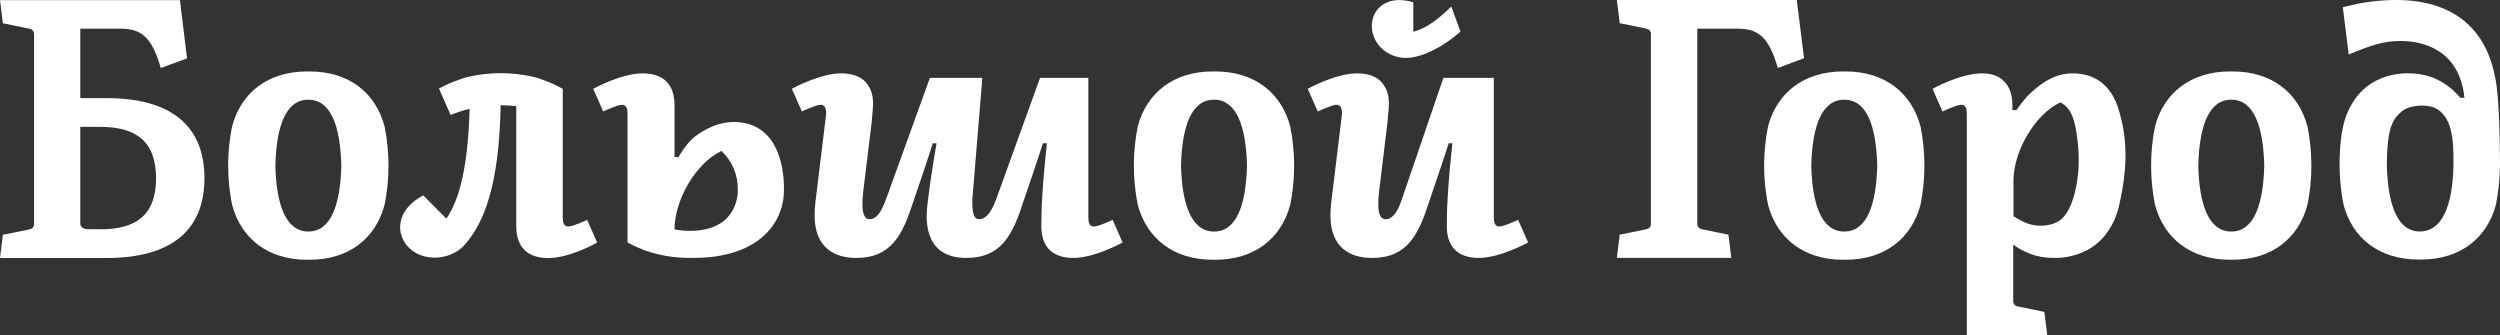
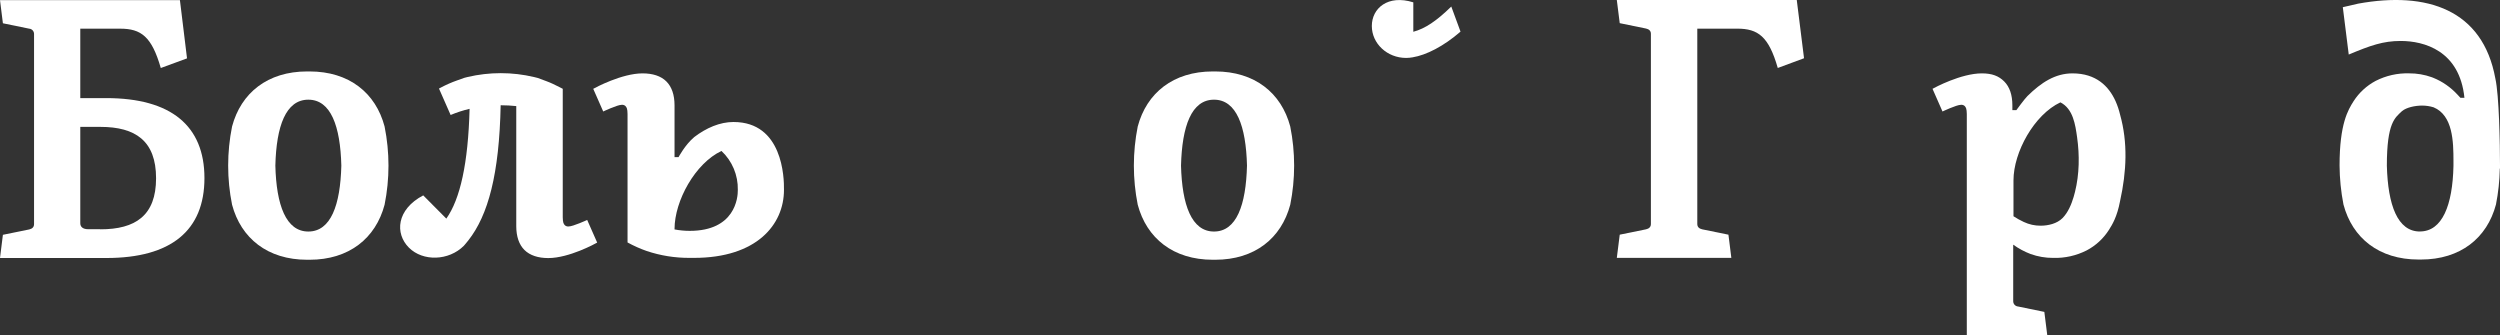
<svg xmlns="http://www.w3.org/2000/svg" width="194" height="26" viewBox="0 0 194 26" fill="none">
  <rect x="0" y="0" width="194" height="26" fill="#333333" stroke="none" />
  <path d="M109.111 4.495C109.282 4.495 109.452 4.479 109.621 4.448C110.669 4.276 112.011 3.603 113.336 2.454L112.62 0.508C111.478 1.624 110.587 2.222 109.673 2.466V0.182C107.693 -0.439 106.454 0.648 106.454 2.016C106.454 3.384 107.648 4.495 109.111 4.495H109.111Z" fill="white" />
  <path d="M24.023 5.544H23.832C20.767 5.544 18.701 7.212 18.008 9.816C17.605 11.819 17.605 13.883 18.008 15.886C18.701 18.49 20.767 20.157 23.832 20.157H24.023C27.086 20.157 29.154 18.49 29.844 15.886C30.247 13.883 30.247 11.819 29.844 9.816C29.154 7.212 27.093 5.544 24.023 5.544ZM23.926 17.967C22.193 17.967 21.442 15.914 21.368 12.851C21.442 9.786 22.181 7.735 23.926 7.735C25.672 7.735 26.411 9.786 26.488 12.851C26.411 15.914 25.674 17.967 23.926 17.967Z" fill="white" />
  <path d="M94.302 5.544H94.112C91.046 5.544 88.981 7.212 88.288 9.816C87.888 11.819 87.888 13.883 88.288 15.886C88.981 18.49 91.046 20.157 94.112 20.157H94.302C97.365 20.157 99.433 18.49 100.123 15.886C100.526 13.883 100.526 11.819 100.123 9.816C99.433 7.212 97.365 5.544 94.302 5.544ZM94.206 17.967C92.472 17.967 91.724 15.914 91.647 12.851C91.724 9.786 92.46 7.735 94.206 7.735C95.951 7.735 96.69 9.786 96.767 12.851C96.69 15.914 95.954 17.967 94.206 17.967Z" fill="white" />
-   <path d="M116.375 17.573C116.325 17.579 116.274 17.574 116.225 17.559C116.177 17.545 116.132 17.519 116.093 17.486C115.984 17.379 115.925 17.272 115.92 16.863V6.04H112.007L108.792 15.443C108.378 16.721 107.923 17.01 107.517 17.01C107.165 17.01 106.796 16.676 107.021 14.827L107.66 9.562L107.759 8.45C107.786 8.193 107.786 7.934 107.759 7.678C107.716 7.169 107.503 6.689 107.155 6.317C106.742 5.906 106.09 5.694 105.31 5.694C103.694 5.694 101.636 6.805 101.482 6.893L102.257 8.652C102.257 8.652 103.342 8.134 103.686 8.134C103.737 8.129 103.788 8.133 103.837 8.148C103.886 8.162 103.931 8.186 103.971 8.219C104.077 8.326 104.134 8.431 104.144 8.817L104.053 9.565L103.31 15.653C103.265 16.011 103.243 16.371 103.243 16.732C103.243 19.197 104.754 20.014 106.447 20.016H106.462C109.208 20.016 110.075 18.227 110.919 15.6C111.152 14.875 111.81 13.023 112.419 11.115H112.707L112.595 12.195C112.458 13.514 112.358 14.836 112.295 16.161L112.271 17.534C112.271 18.344 112.486 18.97 112.907 19.388C113.328 19.807 113.969 20.014 114.752 20.014C116.368 20.014 118.426 18.9 118.58 18.813L117.805 17.055C117.805 17.055 116.72 17.574 116.376 17.574L116.375 17.573Z" fill="white" />
  <path d="M44.125 17.573C44.074 17.579 44.023 17.574 43.975 17.559C43.926 17.545 43.881 17.519 43.842 17.486C43.733 17.379 43.676 17.272 43.669 16.863V6.89L43.444 6.775C43.096 6.594 42.767 6.435 42.4 6.299C42.191 6.217 41.966 6.135 41.73 6.05C41.636 6.021 41.54 5.997 41.443 5.978C39.743 5.577 37.974 5.577 36.273 5.978C36.194 5.995 36.117 6.013 36.04 6.038C35.84 6.102 35.65 6.172 35.466 6.242C35.041 6.392 34.627 6.574 34.228 6.785C34.144 6.827 34.084 6.859 34.065 6.872L34.968 8.923C35.445 8.723 35.937 8.563 36.44 8.445C36.331 12.668 35.712 15.442 34.635 16.965L32.842 15.161C30.757 16.265 30.64 18.119 31.727 19.213C32.815 20.307 34.827 20.245 35.996 19.071C36.013 19.051 36.263 18.764 36.348 18.648C37.883 16.691 38.745 13.509 38.851 8.169H38.884C39.277 8.169 39.671 8.191 40.062 8.233V17.546C40.062 18.356 40.278 18.982 40.699 19.4C41.12 19.819 41.761 20.026 42.544 20.026C44.161 20.026 46.188 18.912 46.341 18.825L45.566 17.068C45.566 17.068 44.469 17.574 44.125 17.574L44.125 17.573Z" fill="white" />
  <path d="M8.243 7.613H6.23V2.225H9.33C10.95 2.225 11.774 2.836 12.477 5.278L14.513 4.53L14.018 0.469L13.961 0.01H0L0.225 1.806L2.266 2.225C2.368 2.232 2.464 2.279 2.534 2.355C2.603 2.431 2.642 2.53 2.642 2.633V17.394C2.642 17.626 2.494 17.753 2.266 17.805L0.225 18.221L0 20.021H8.255C13.28 20.021 15.865 17.885 15.865 13.82C15.865 9.756 13.267 7.613 8.243 7.613ZM7.79 17.795V17.788H6.854C6.371 17.788 6.23 17.556 6.23 17.322V9.846H7.79C10.514 9.846 12.111 10.937 12.111 13.833C12.111 16.729 10.506 17.795 7.79 17.795H7.79Z" fill="white" />
  <path d="M56.922 9.467C55.863 9.467 54.8 9.927 53.875 10.635C53.162 11.233 52.656 12.193 52.656 12.193C52.656 12.193 52.427 12.193 52.344 12.193V8.171C52.344 7.361 52.129 6.738 51.708 6.317C51.287 5.896 50.646 5.694 49.863 5.694C48.249 5.694 46.189 6.805 46.035 6.893L46.81 8.652C46.81 8.652 47.898 8.134 48.242 8.134C48.292 8.128 48.343 8.133 48.392 8.147C48.44 8.162 48.485 8.186 48.524 8.219C48.633 8.328 48.692 8.433 48.697 8.844V18.815C49.173 19.076 49.67 19.298 50.183 19.478C51.254 19.837 52.375 20.017 53.504 20.011H53.86C58.709 20.011 60.836 17.437 60.836 14.738C60.855 13.764 60.732 9.468 56.924 9.468L56.922 9.467ZM53.523 17.915C53.127 17.915 52.733 17.877 52.344 17.803V17.776C52.344 15.571 53.961 12.665 55.987 11.715C56.399 12.101 56.724 12.57 56.943 13.091C57.161 13.613 57.268 14.175 57.255 14.741C57.265 15.356 57.034 17.915 53.523 17.915H53.523Z" fill="white" />
-   <path d="M143.21 5.544H143.019C139.956 5.544 137.888 7.212 137.198 9.816C136.795 11.819 136.795 13.883 137.198 15.886C137.888 18.49 139.956 20.157 143.019 20.157H143.21C146.275 20.157 148.341 18.49 149.034 15.886C149.433 13.882 149.433 11.819 149.034 9.816C148.341 7.212 146.275 5.544 143.21 5.544ZM143.115 17.967C141.368 17.967 140.631 15.914 140.554 12.851C140.631 9.786 141.368 7.735 143.115 7.735C144.863 7.735 145.597 9.786 145.674 12.851C145.597 15.914 144.861 17.967 143.115 17.967Z" fill="white" />
-   <path d="M173.242 5.544H173.049C169.983 5.544 167.918 7.212 167.227 9.816C166.825 11.819 166.825 13.883 167.227 15.886C167.919 18.49 169.983 20.157 173.049 20.157H173.239C176.305 20.157 178.37 18.49 179.061 15.886C179.464 13.883 179.464 11.819 179.061 9.816C178.373 7.212 176.307 5.544 173.242 5.544ZM173.148 17.967C171.4 17.967 170.663 15.914 170.586 12.851C170.663 9.786 171.4 7.735 173.148 7.735C174.896 7.735 175.63 9.786 175.707 12.851C175.629 15.914 174.893 17.967 173.148 17.967Z" fill="white" />
  <path d="M139.993 4.52L139.486 0.459L139.429 0H125.465L125.691 1.797L127.731 2.215C127.959 2.265 128.11 2.392 128.11 2.624V17.384C128.11 17.616 127.959 17.743 127.731 17.795L125.691 18.211L125.465 20.011H134.352L134.127 18.211L132.087 17.795C131.859 17.743 131.71 17.616 131.71 17.384V2.223H134.81C136.43 2.223 137.254 2.833 137.955 5.275L139.993 4.52Z" fill="white" />
  <path d="M193.639 6.09C192.663 0.742 188.337 -0.689 182.991 0.283C182.407 0.42 182.141 0.473 181.802 0.558L182.262 4.233C183.947 3.528 184.929 3.179 186.291 3.179C188.108 3.179 190.868 3.925 191.24 7.591H190.929L190.716 7.36C190.185 6.783 189.538 6.324 188.812 6.033C188.777 6.02 188.743 6.006 188.708 5.993C188.146 5.791 187.551 5.689 186.953 5.692C186.051 5.665 185.156 5.866 184.35 6.277C183.655 6.647 183.064 7.19 182.637 7.854C182.215 8.522 181.55 9.599 181.55 12.839C181.557 13.856 181.658 14.87 181.853 15.869C182.543 18.473 184.61 20.14 187.675 20.14H187.863C190.93 20.14 192.996 18.473 193.687 15.869C193.867 14.959 193.966 14.035 193.984 13.107C193.991 13.091 193.996 13.075 194 13.058V12.848C194 11.186 193.932 7.386 193.639 6.09ZM190.389 12.873C190.323 15.924 189.522 17.962 187.783 17.962V17.965C186.049 17.965 185.301 15.916 185.22 12.856C185.22 9.494 185.856 9.14 186.399 8.619C186.743 8.335 187.412 8.193 187.958 8.193C188.26 8.193 188.56 8.239 188.849 8.328C190.35 8.961 190.389 10.994 190.389 12.517V12.873H190.389Z" fill="white" />
-   <path d="M84.911 17.576C84.861 17.582 84.81 17.577 84.761 17.562C84.712 17.547 84.668 17.522 84.629 17.489C84.52 17.382 84.46 17.274 84.455 16.866V6.043H80.725L80.73 6.04H80.708L77.31 15.443C76.853 16.707 76.382 17.01 75.976 17.01C75.669 17.01 75.428 16.765 75.451 15.497L76.187 6.563L76.222 6.04H72.16L68.762 15.442C68.306 16.706 67.895 17.01 67.487 17.01C67.135 17.01 66.766 16.676 66.991 14.827L67.633 9.561L67.73 8.45C67.758 8.193 67.758 7.934 67.73 7.677C67.686 7.167 67.472 6.688 67.123 6.316C66.71 5.905 66.061 5.693 65.278 5.693C63.664 5.693 61.604 6.805 61.45 6.892L62.225 8.652C62.225 8.652 63.312 8.133 63.657 8.133C63.706 8.128 63.758 8.133 63.806 8.147C63.855 8.162 63.9 8.186 63.939 8.218C64.045 8.325 64.105 8.43 64.112 8.816L64.023 9.564L63.28 15.652C63.238 16.01 63.217 16.37 63.216 16.731C63.216 19.195 64.726 20.013 66.42 20.015H66.432C69.178 20.015 70.045 18.227 70.889 15.6C71.133 14.862 71.781 13.023 72.389 11.117H72.677L72.493 12.196C72.302 13.324 72.138 14.454 72.001 15.587C71.958 15.95 71.927 16.313 71.908 16.678L71.921 16.679C71.911 16.705 71.906 16.722 71.906 16.731C71.906 19.195 73.264 20.013 74.958 20.015H74.972C77.716 20.015 78.585 18.226 79.43 15.6C79.673 14.862 80.323 13.022 80.931 11.116H81.243L81.13 12.196C80.993 13.515 80.893 14.837 80.831 16.162L80.806 17.535C80.806 18.346 81.021 18.971 81.442 19.39C81.863 19.808 82.505 20.015 83.287 20.015C84.904 20.015 86.962 18.901 87.115 18.814L86.34 17.058C86.34 17.058 85.256 17.576 84.911 17.576V17.576Z" fill="white" />
  <path d="M164.519 8.897C164.436 8.553 164.324 8.2 164.17 7.858C164.17 7.858 164.17 7.857 164.17 7.856C164.167 7.849 164.163 7.841 164.159 7.833C164.159 7.833 164.159 7.832 164.159 7.832C163.638 6.69 162.659 5.694 160.825 5.694C159.481 5.694 158.395 6.406 157.329 7.454C157.107 7.673 156.472 8.544 156.472 8.544H156.16C156.16 8.538 156.16 8.532 156.16 8.525V8.171C156.16 7.361 155.945 6.738 155.524 6.317C155.103 5.896 154.583 5.694 153.791 5.694C152.174 5.694 150.116 6.805 149.963 6.892L150.738 8.652C150.738 8.652 151.822 8.134 152.169 8.134C152.219 8.128 152.27 8.132 152.318 8.147C152.367 8.162 152.412 8.186 152.451 8.218C152.558 8.328 152.617 8.433 152.624 8.844V23.52V25.999H155.785H158.866L158.641 24.203L156.601 23.784C156.499 23.776 156.403 23.73 156.333 23.654C156.263 23.578 156.225 23.479 156.225 23.375V18.986C156.642 19.286 157.095 19.53 157.574 19.712C158.138 19.914 158.732 20.016 159.33 20.013C160.232 20.04 161.127 19.839 161.933 19.427C162.629 19.059 163.219 18.516 163.646 17.85C163.915 17.423 164.284 16.835 164.515 15.614C165.032 13.282 165.12 11.053 164.522 8.909C164.521 8.905 164.52 8.901 164.519 8.897H164.519ZM161.02 14.891C160.988 15.023 160.952 15.155 160.913 15.285C160.742 15.859 160.477 16.496 160.048 16.927C159.62 17.356 158.94 17.514 158.352 17.514C157.899 17.517 157.451 17.417 157.041 17.222C156.766 17.094 156.501 16.947 156.246 16.781V14.002C156.246 11.797 157.863 8.891 159.889 7.942C159.889 7.942 159.889 7.942 159.889 7.943C160.873 8.447 161.044 9.665 161.183 10.653C161.38 12.051 161.362 13.514 161.02 14.891H161.02Z" fill="white" />
</svg>